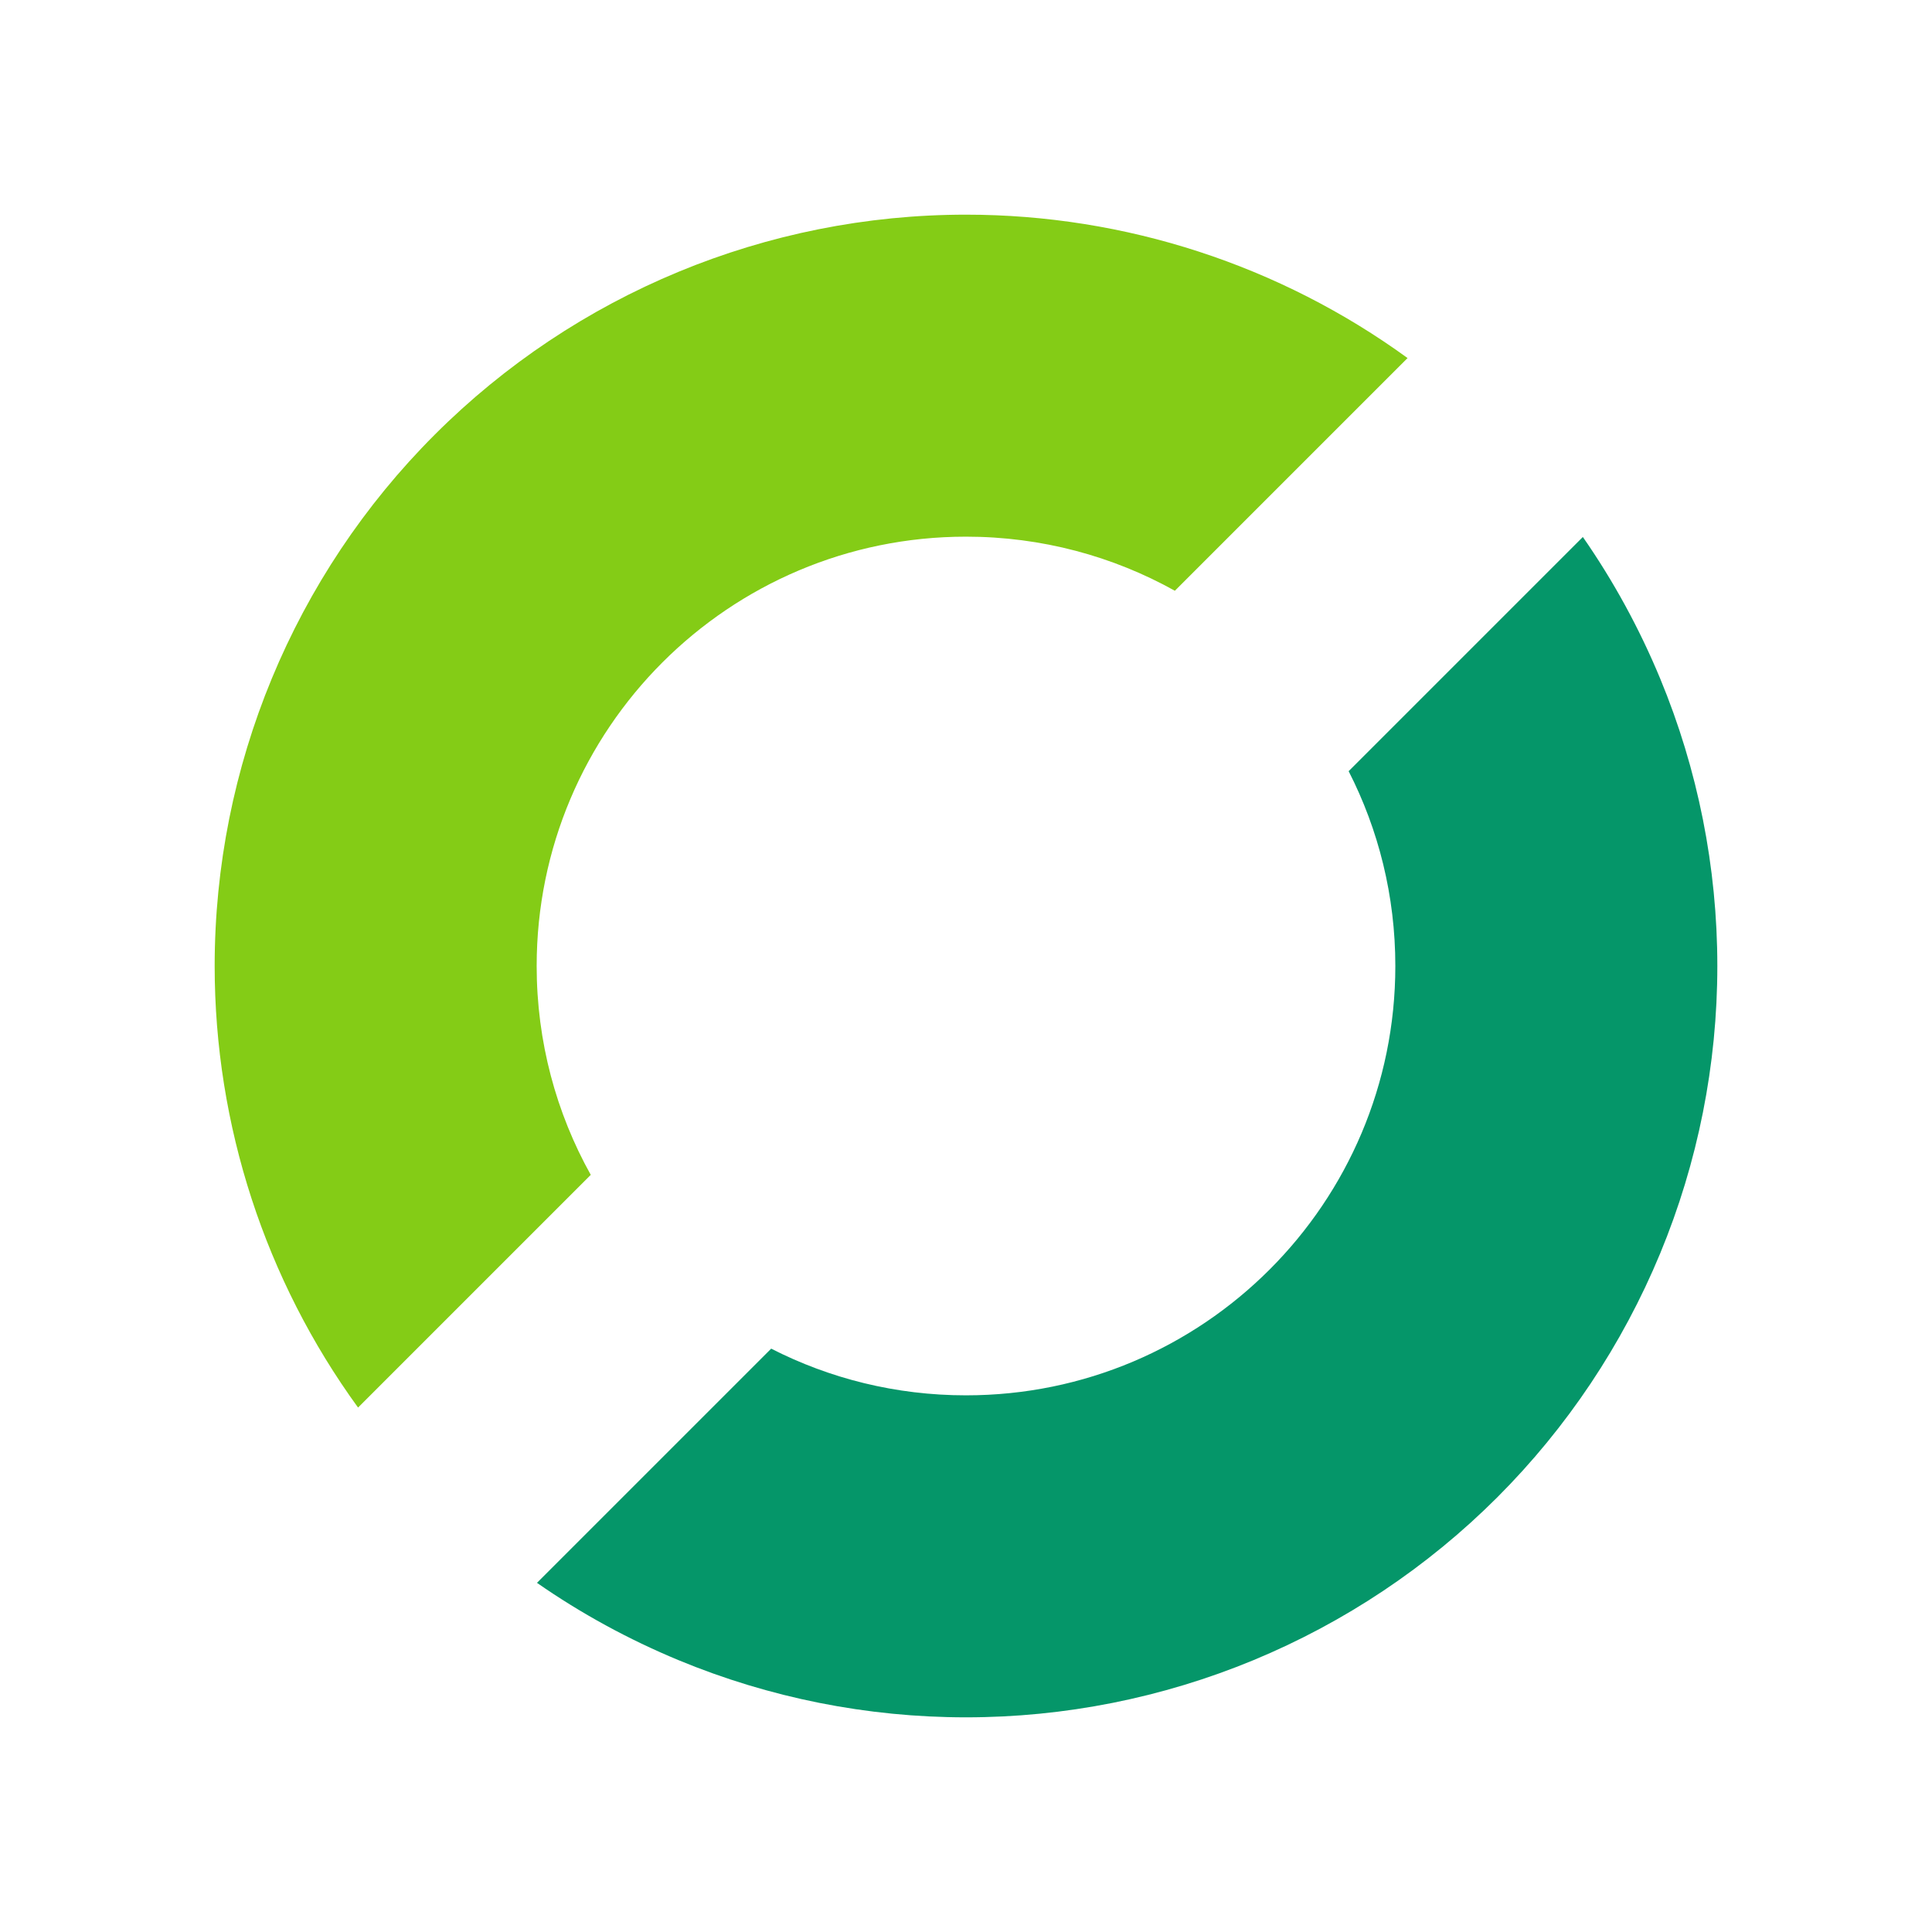
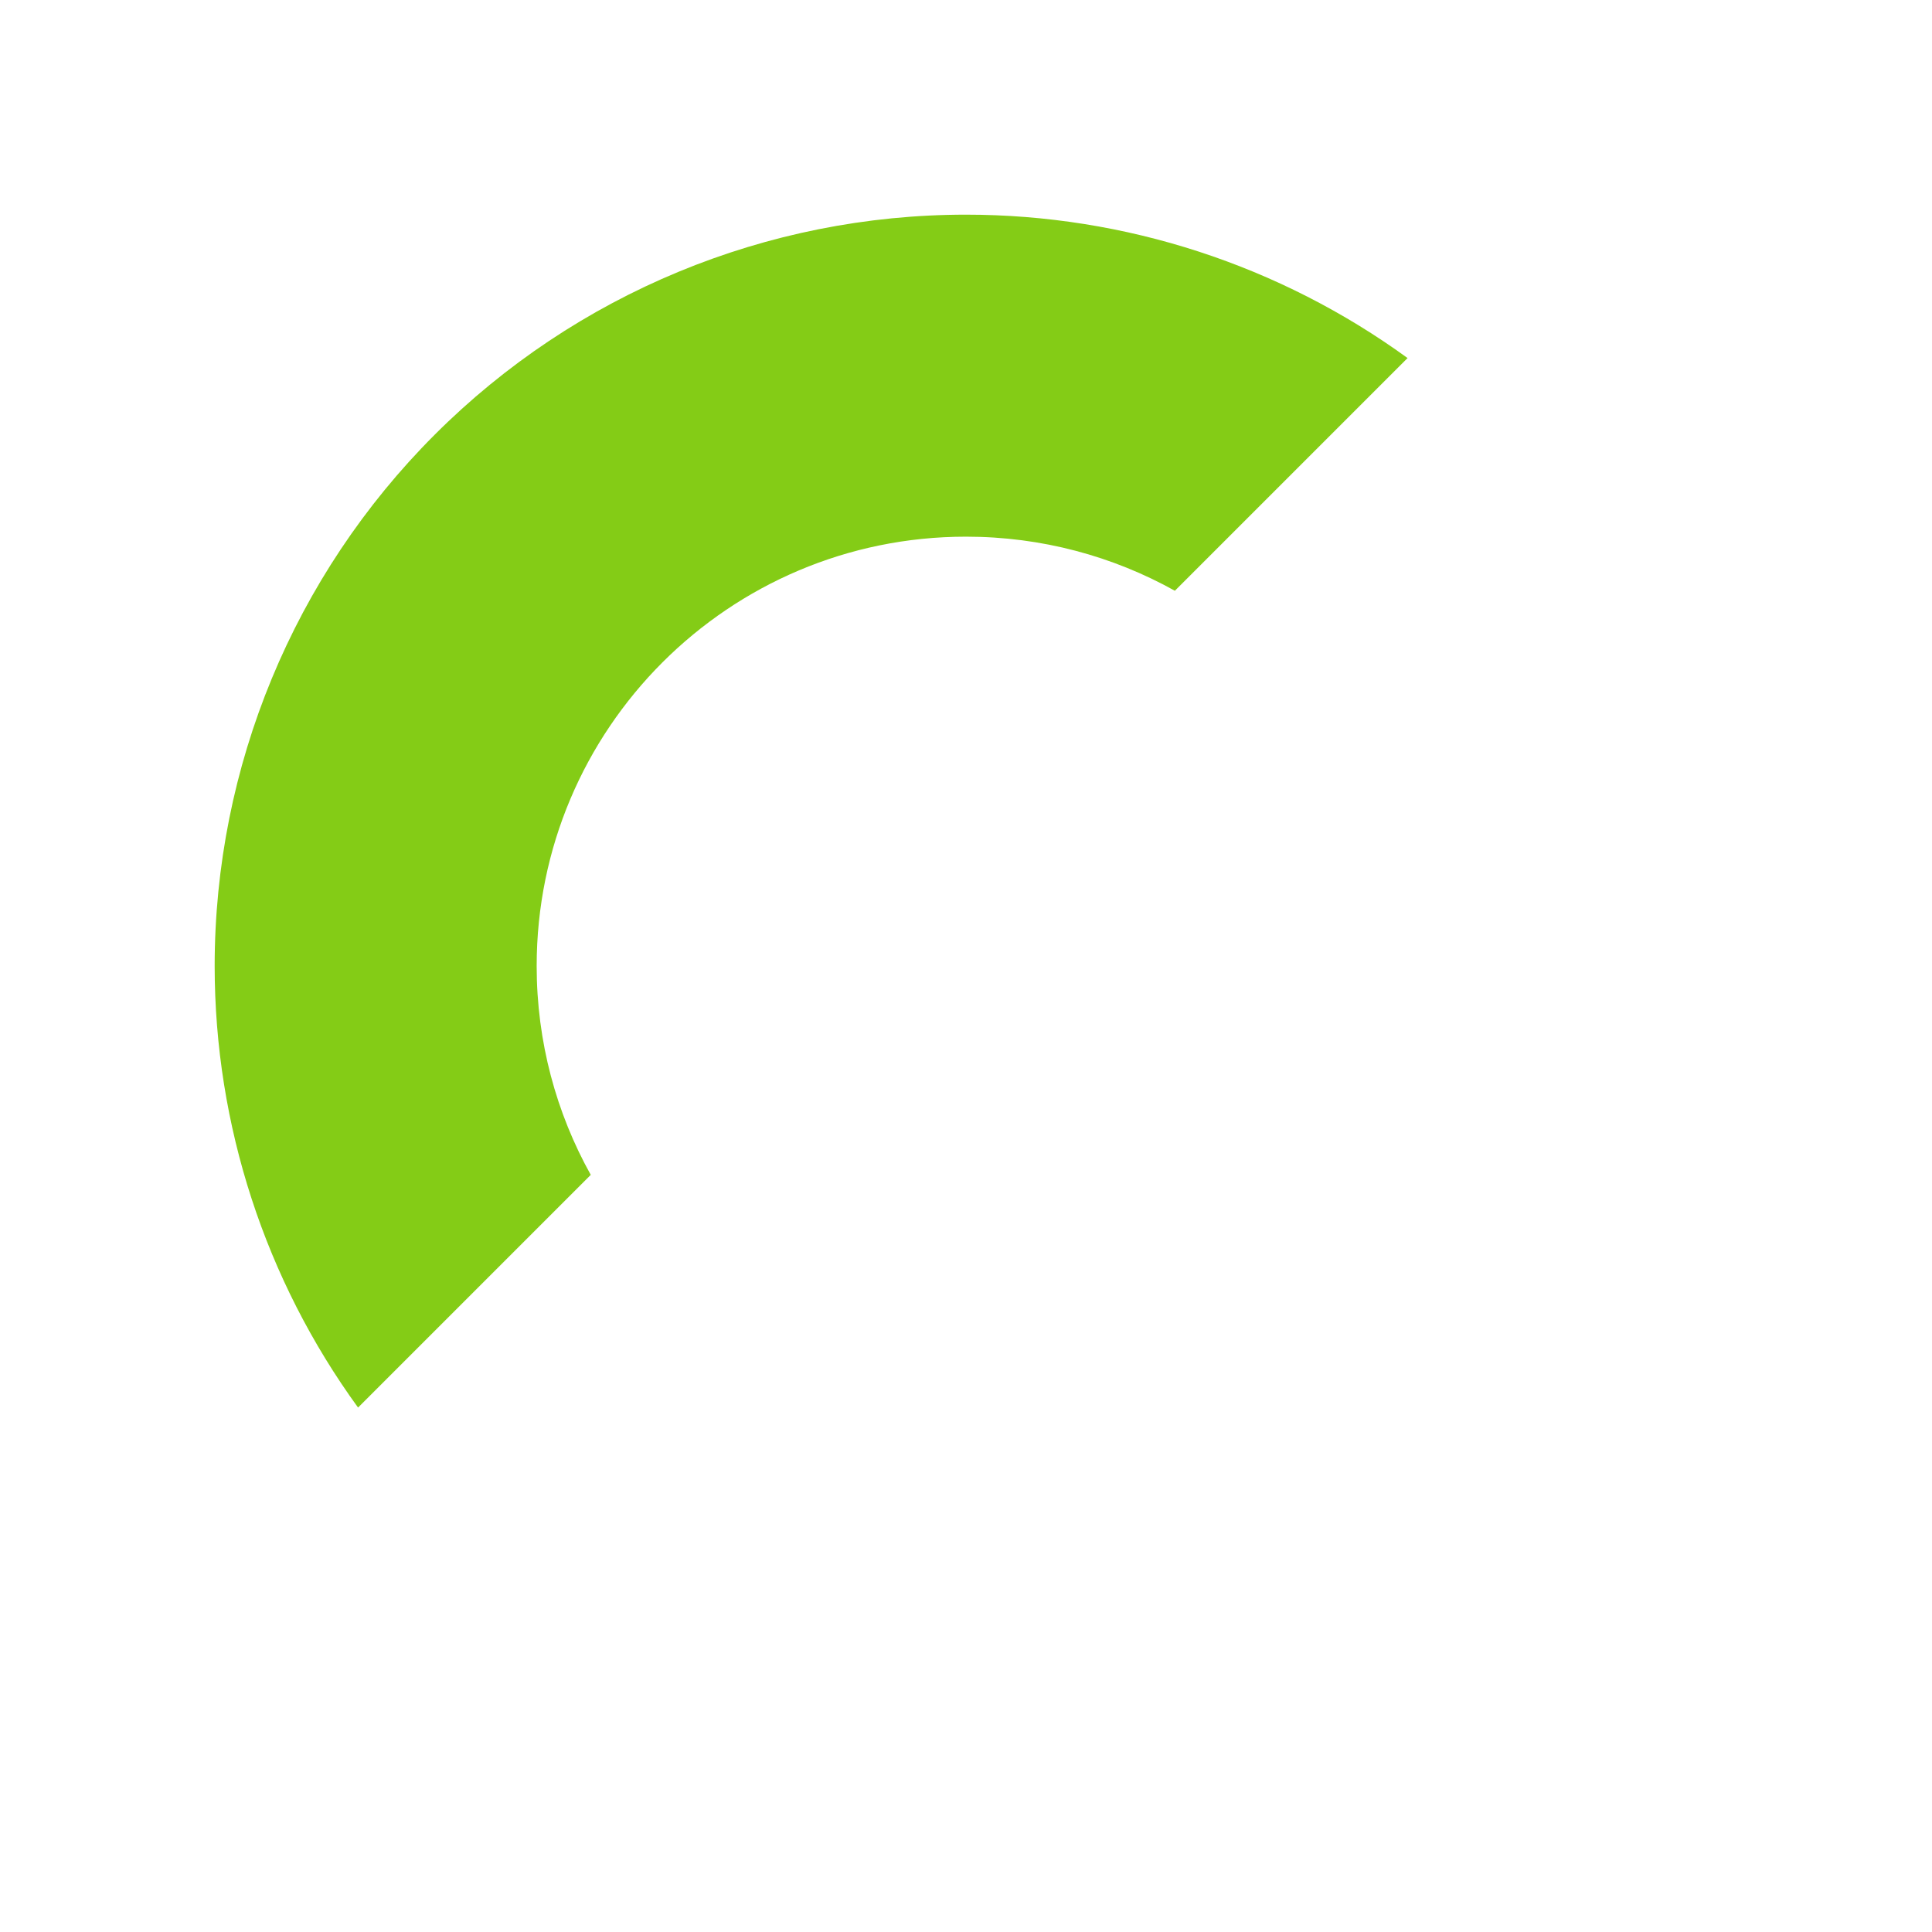
<svg xmlns="http://www.w3.org/2000/svg" width="18" height="18" viewBox="0 0 18 18" fill="none">
-   <path d="M9 13C11.209 13 13 11.209 13 9C13 8.346 12.843 7.729 12.565 7.185L14.747 5.003C15.033 5.414 15.274 5.856 15.467 6.321C15.819 7.17 16 8.081 16 9C16 9.919 15.819 10.829 15.467 11.679C15.115 12.528 14.6 13.3 13.95 13.95C13.3 14.6 12.528 15.115 11.679 15.467C10.829 15.819 9.919 16 9 16C8.081 16 7.17 15.819 6.321 15.467C5.856 15.274 5.414 15.033 5.003 14.747L7.185 12.565C7.729 12.843 8.346 13 9 13Z" fill="#059669" />
  <path d="M9 2C10.487 2 11.926 2.473 13.114 3.336L10.946 5.504C10.37 5.183 9.706 5 9 5C6.791 5 5 6.791 5 9C5 9.706 5.183 10.37 5.504 10.946L3.336 13.114C2.473 11.926 2 10.487 2 9C2 7.143 2.737 5.363 4.05 4.05C5.363 2.737 7.143 2 9 2Z" fill="#84CC16" />
</svg>